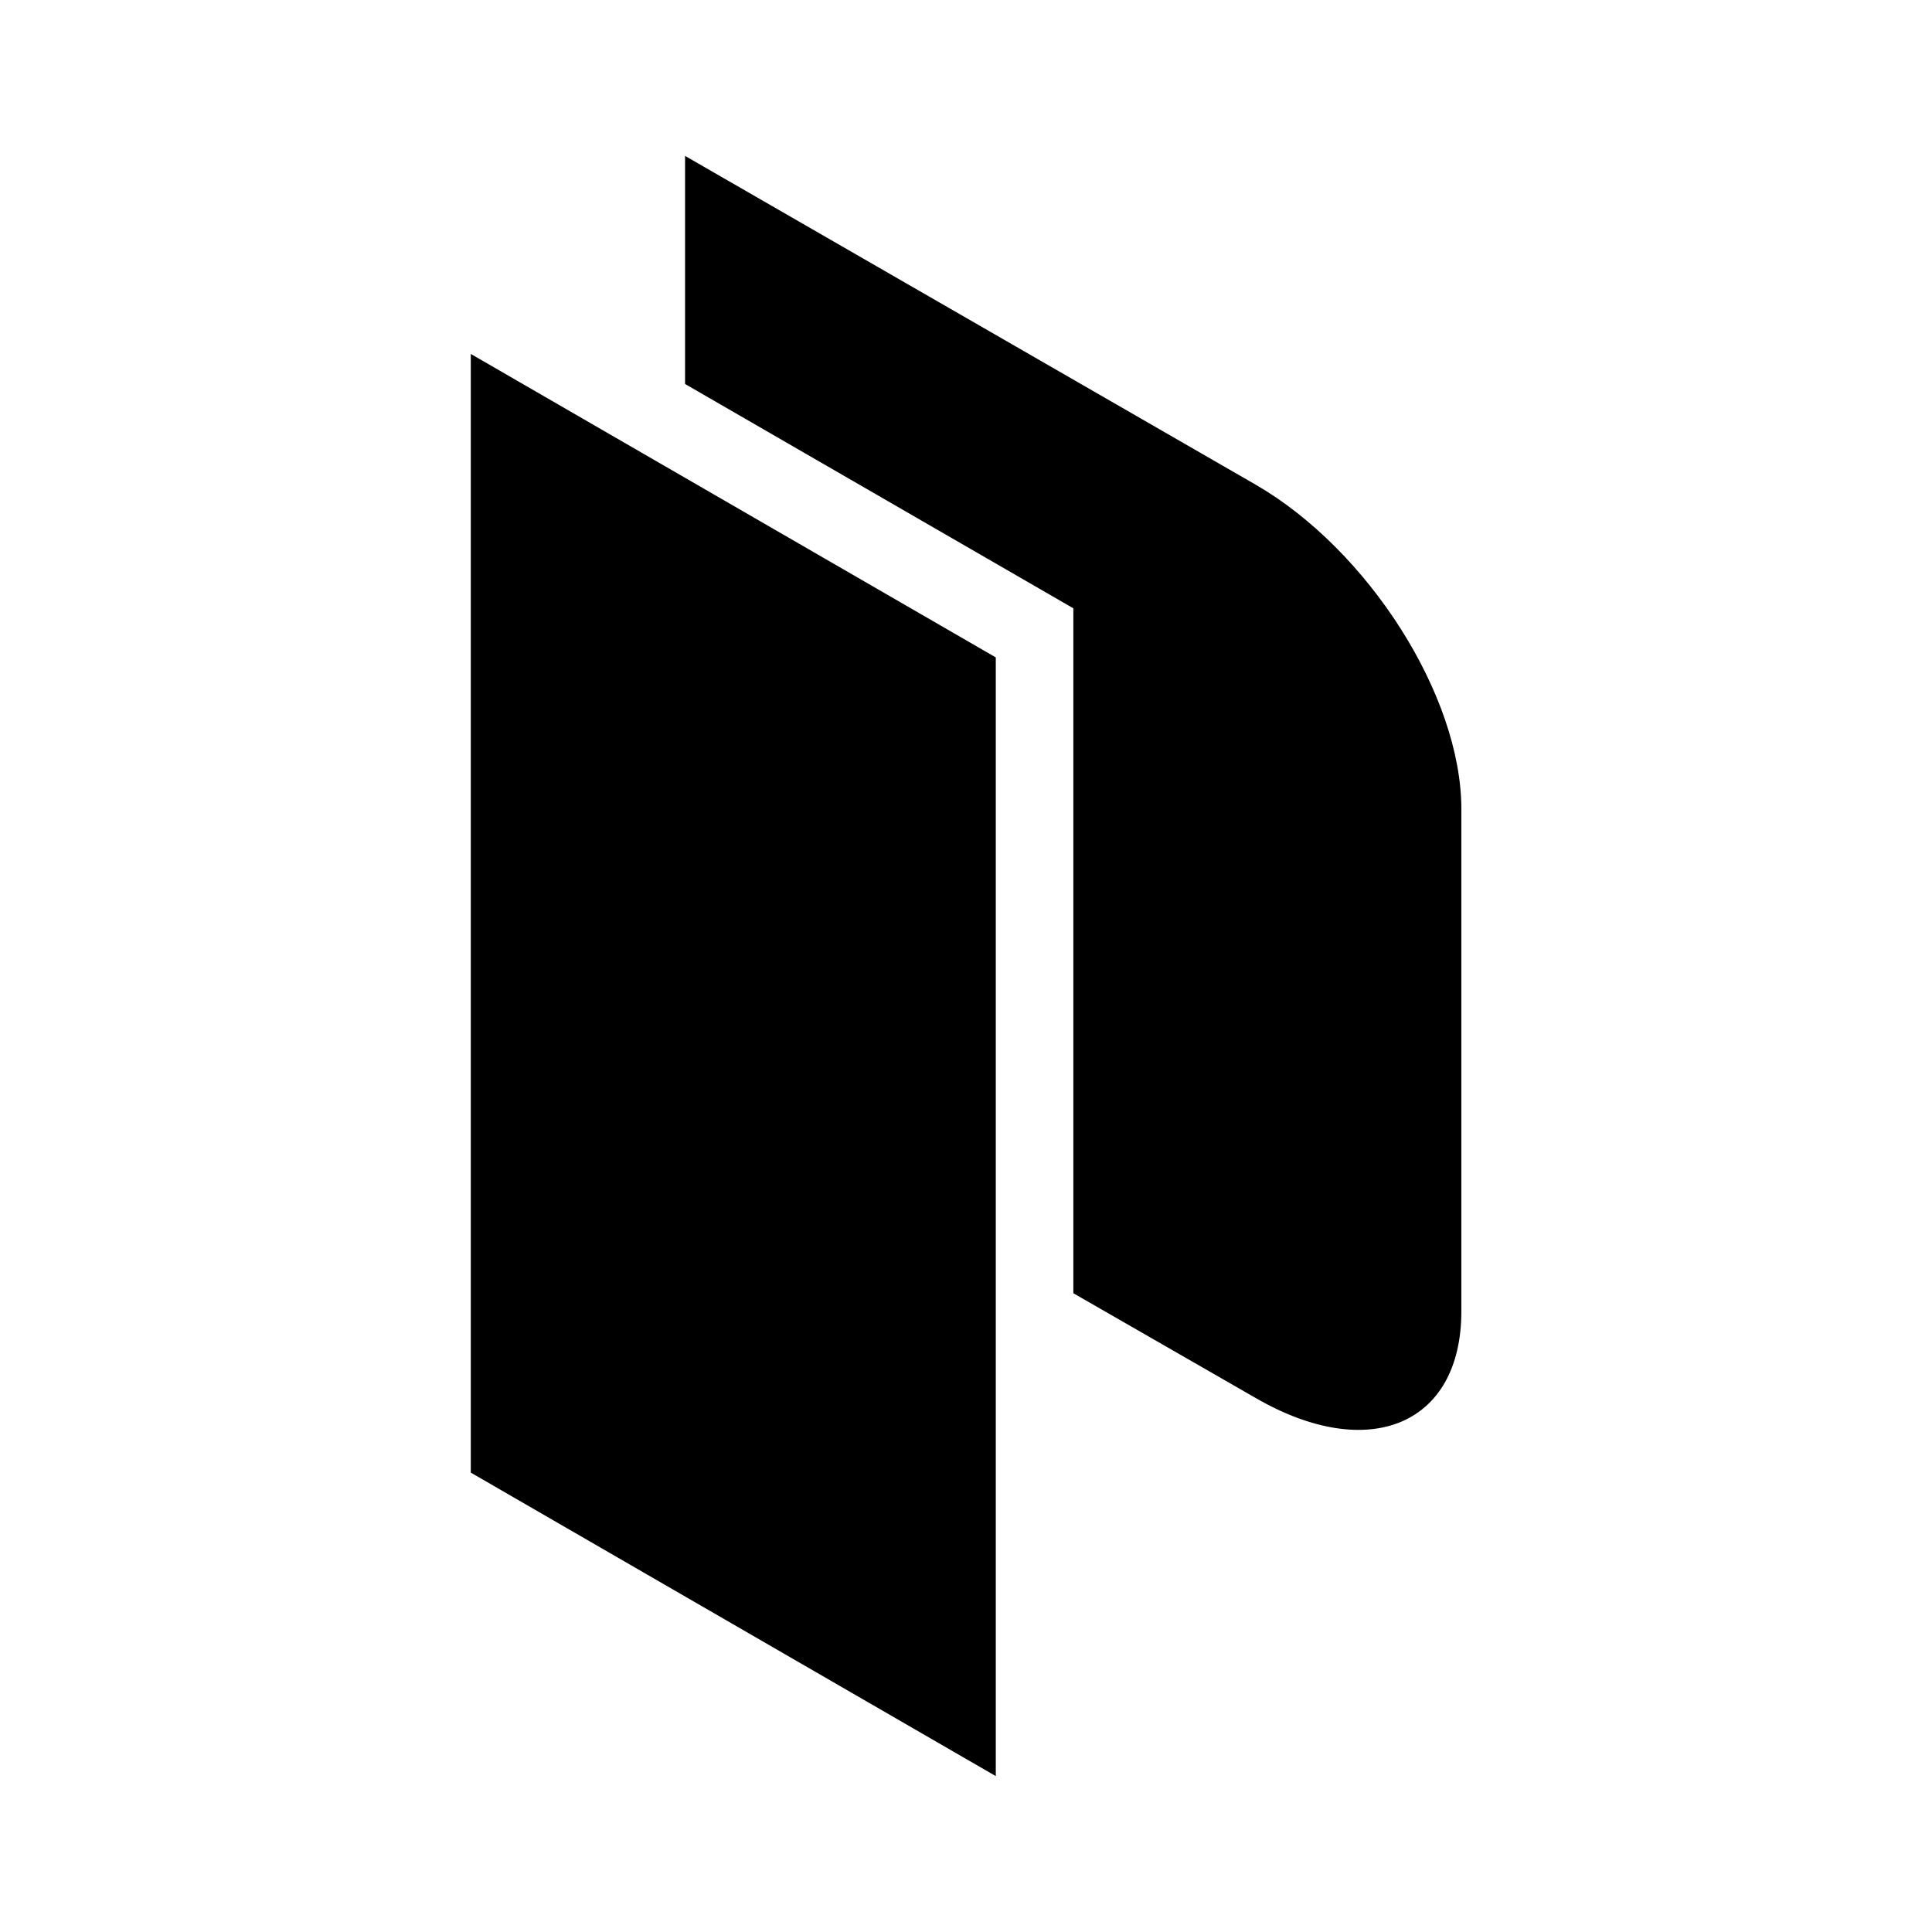
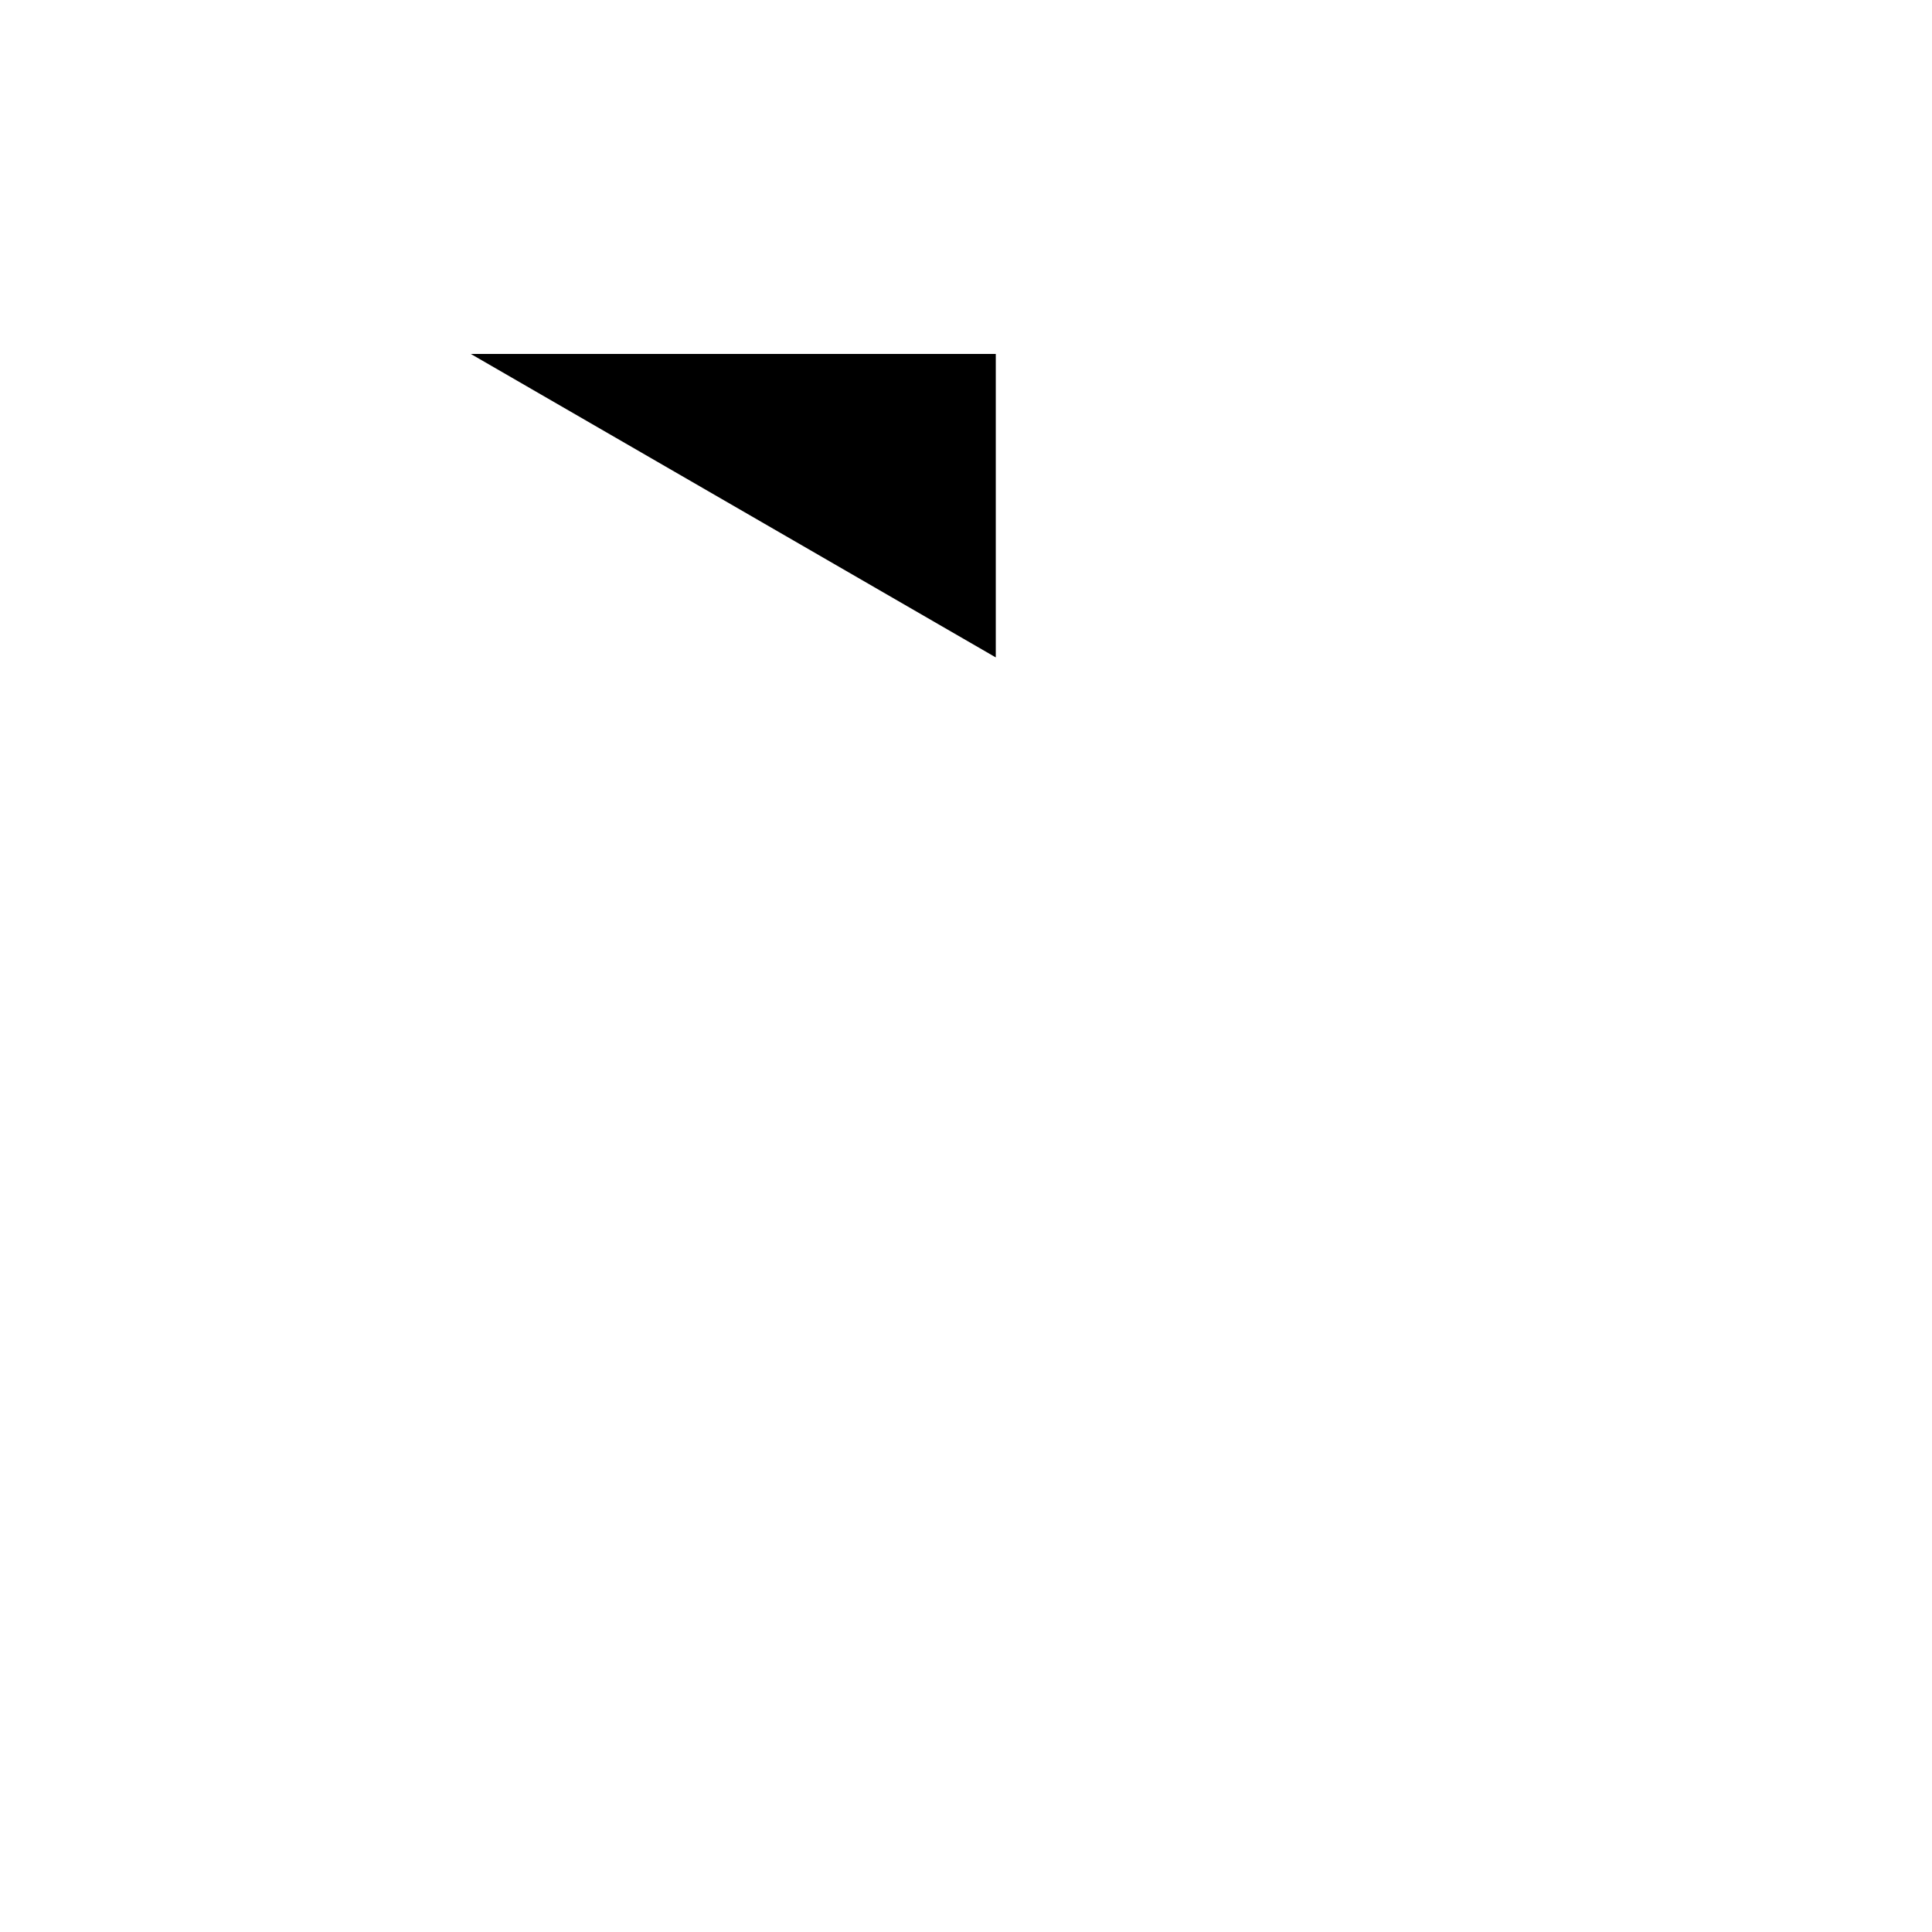
<svg xmlns="http://www.w3.org/2000/svg" width="144" height="144" viewBox="0 0 144 144" fill="none">
-   <path fill-rule="evenodd" clip-rule="evenodd" d="M35.09 26.38L74.22 49V132.38L35.09 109.76V26.38Z" fill="black" />
-   <path d="M93.6 36.13L51.06 11.62V28.62L80.001 45.34V96.39L93.611 104.21C102.031 109.07 108.921 106.21 108.921 97.74V60.28C108.911 51.86 102.001 41 93.6 36.13Z" fill="black" />
+   <path fill-rule="evenodd" clip-rule="evenodd" d="M35.09 26.38L74.22 49V132.38V26.38Z" fill="black" />
</svg>